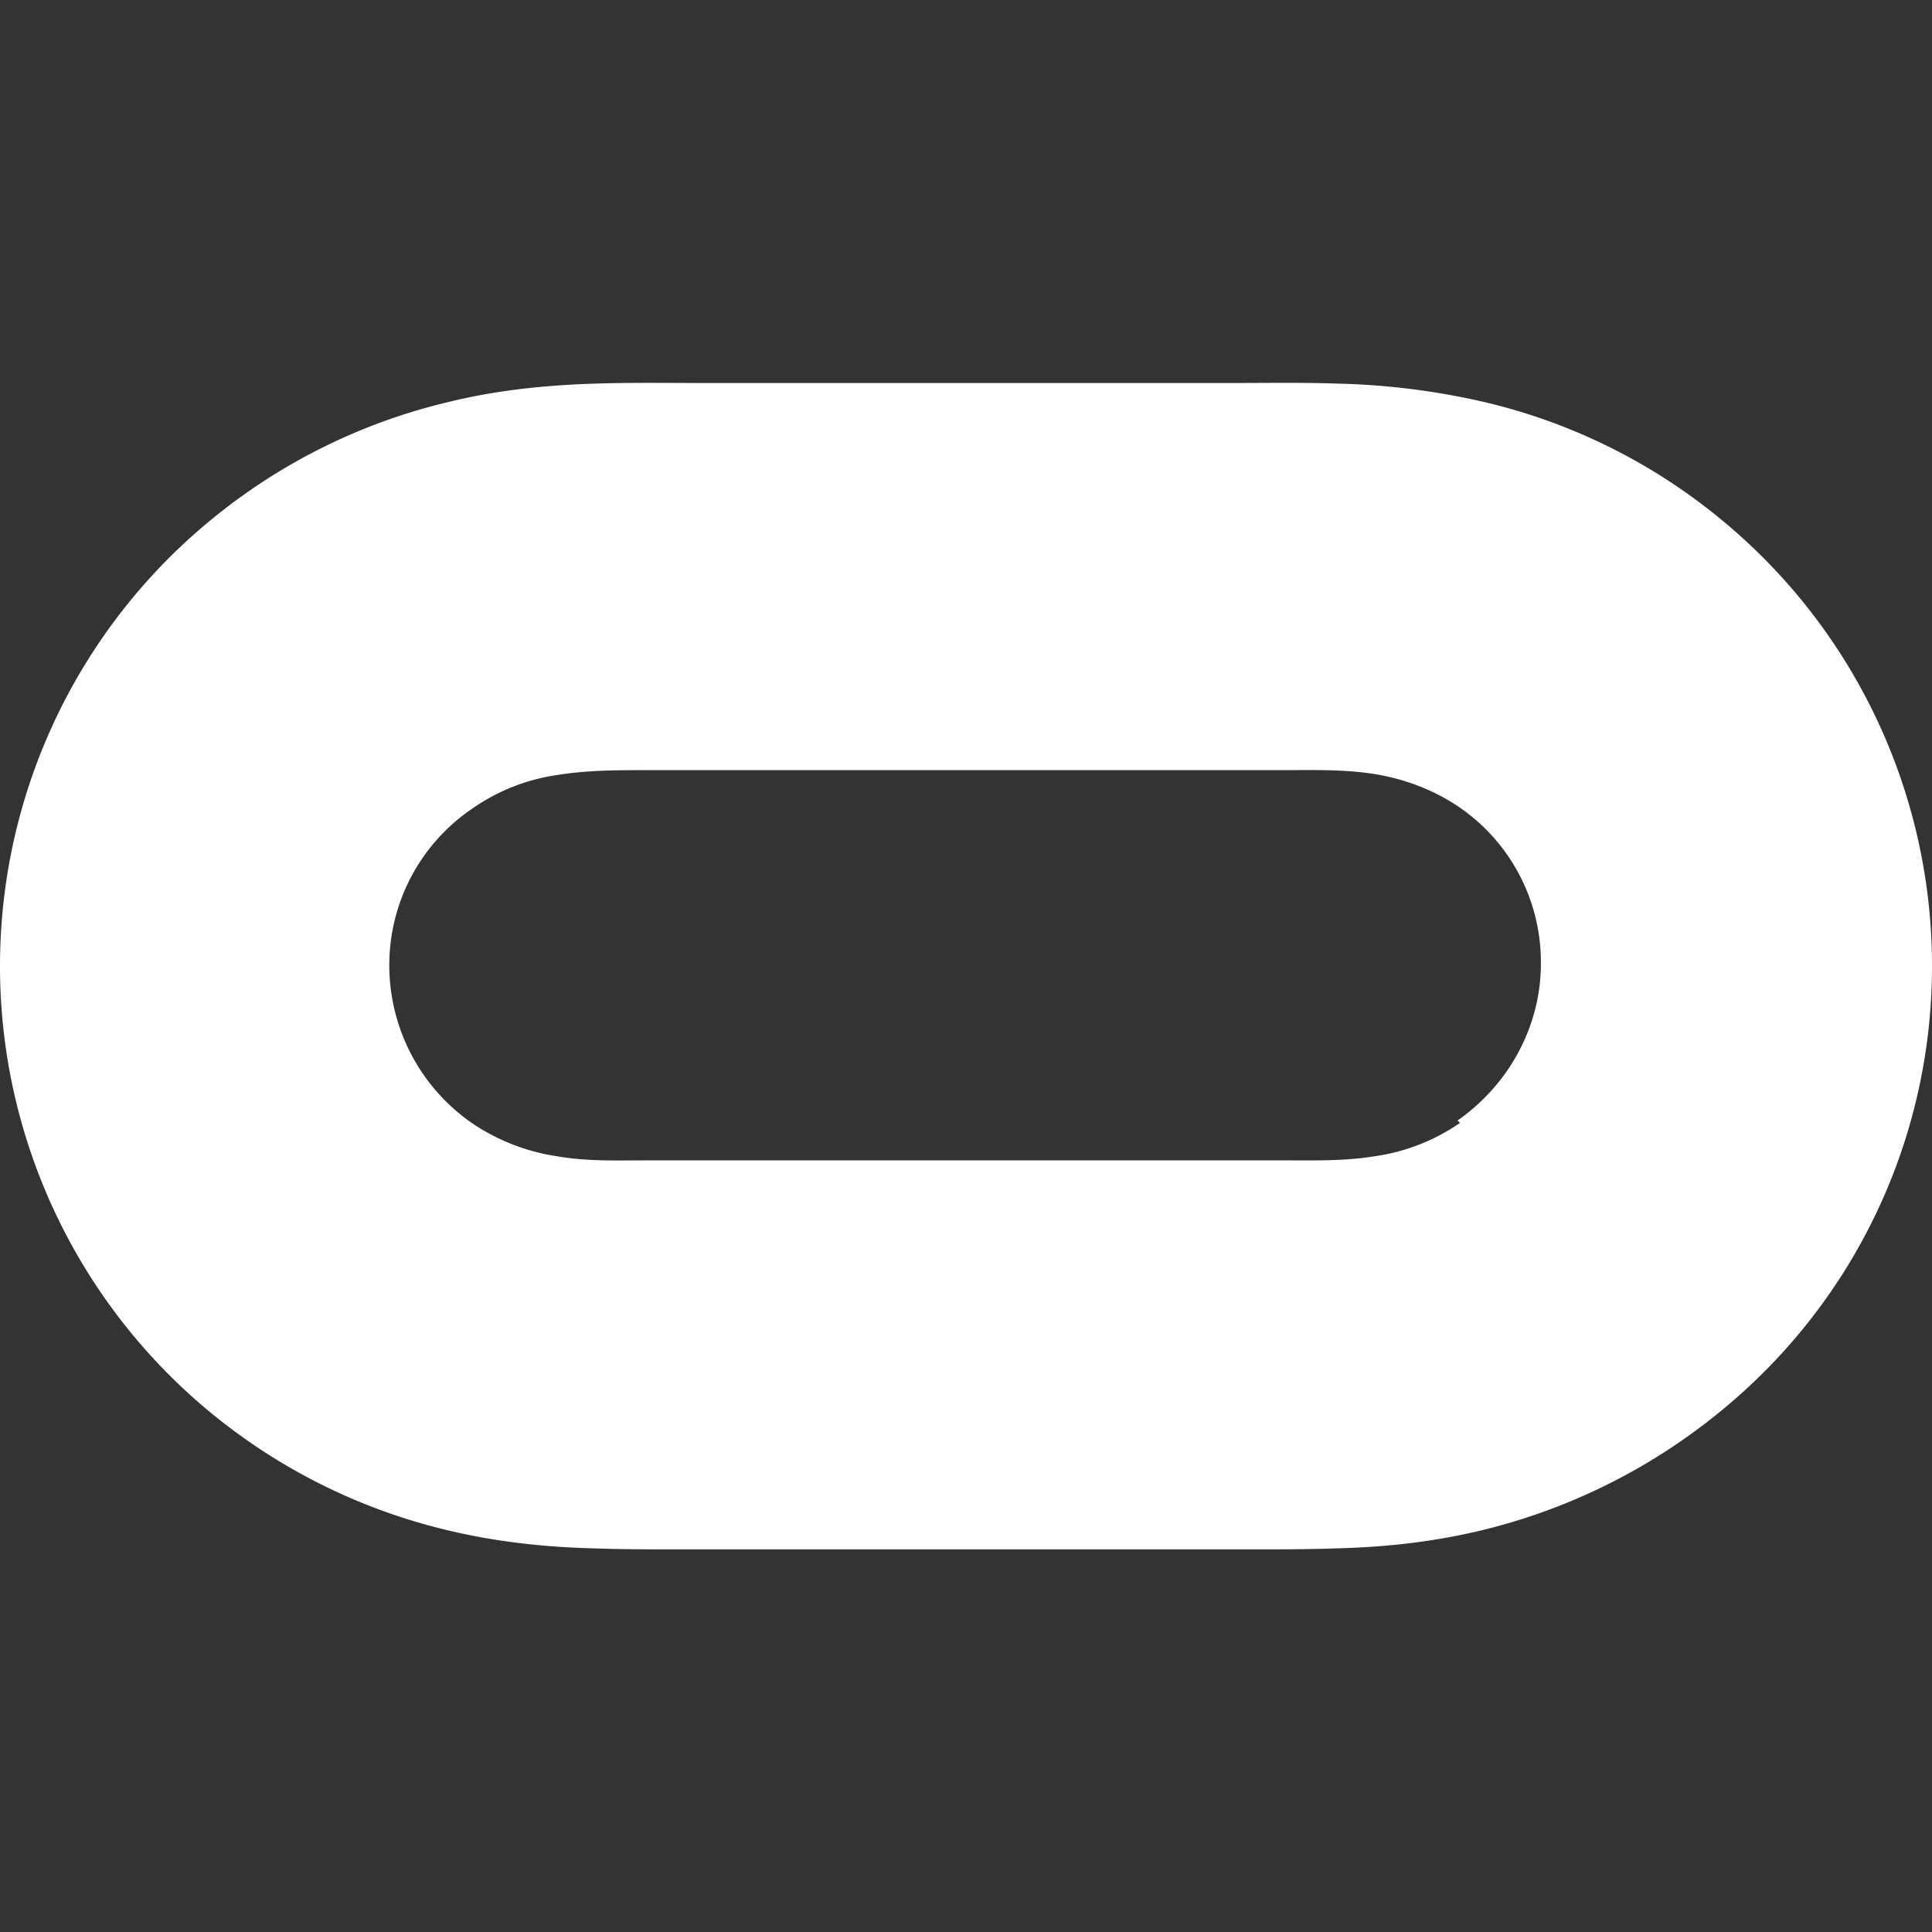
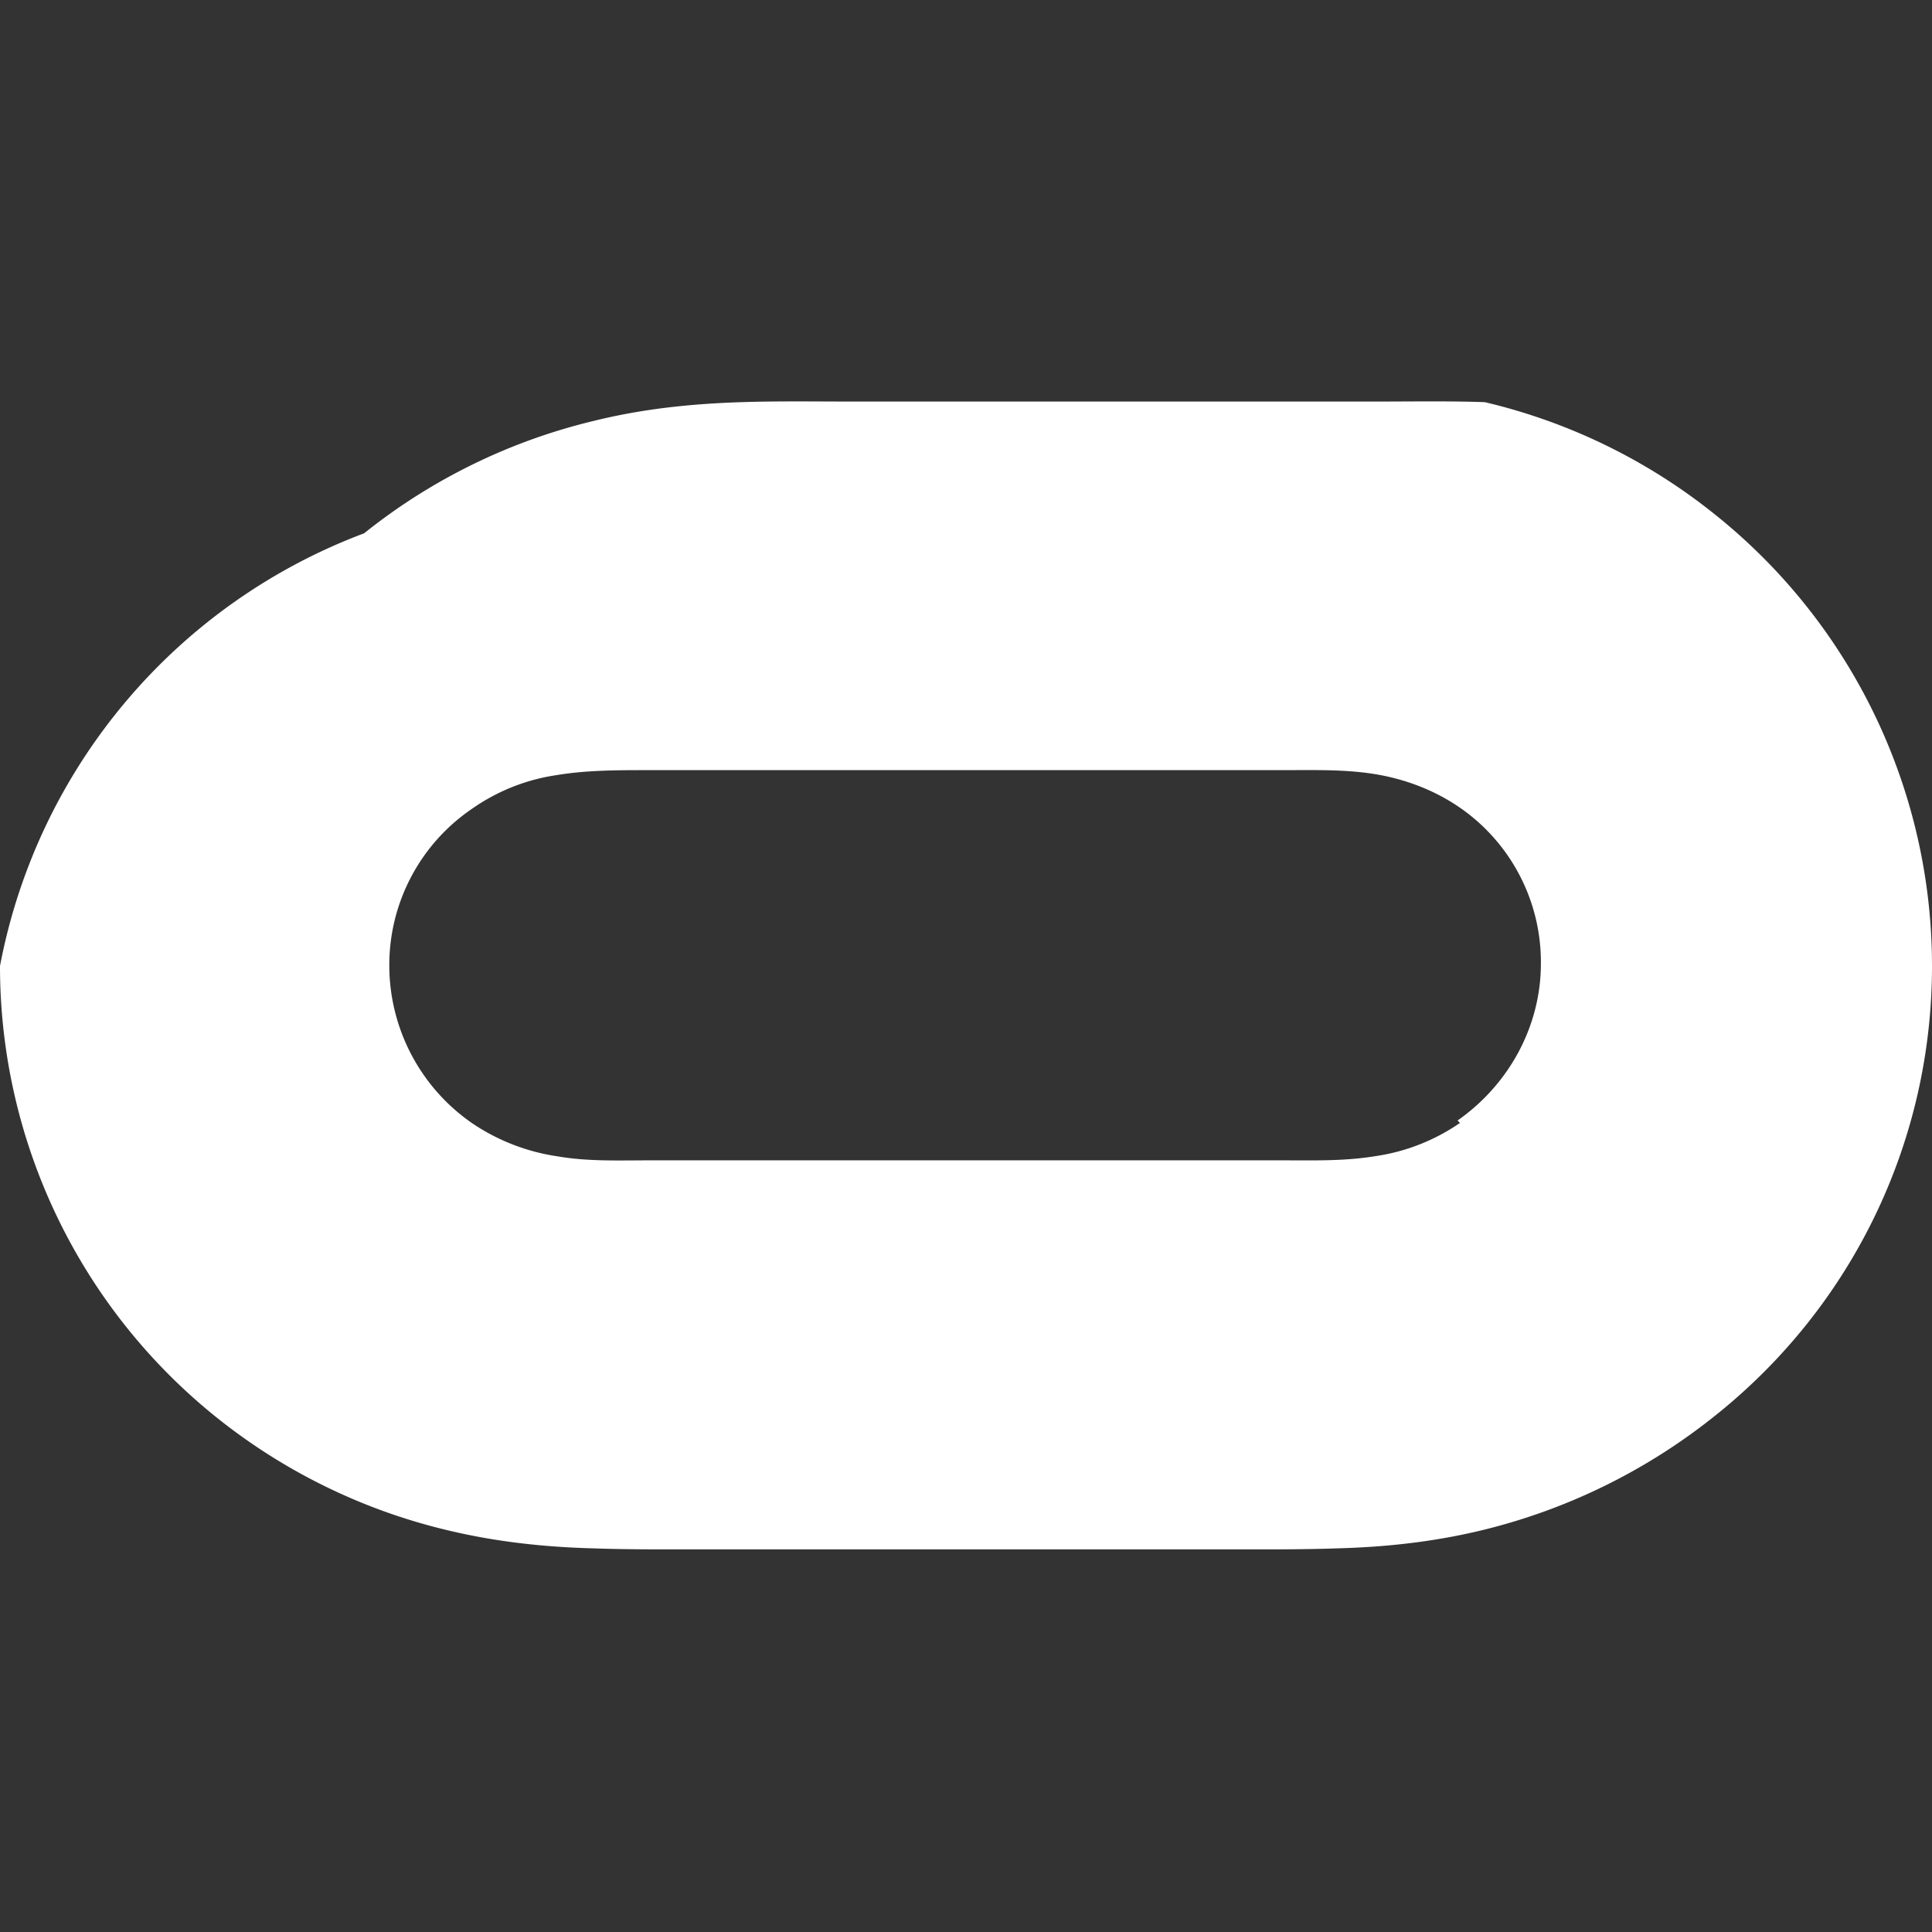
<svg xmlns="http://www.w3.org/2000/svg" width="57" height="57" viewBox="0 0 32 32">
  <rect x="0" y="0" width="32" height="32" fill="#333333" stroke="none" />
-   <path fill="white" d="M24.182 18.599a3.3 3.3 0 0 1-1.411.552c-.51.083-1.016.068-1.521.068h-10.5c-.51 0-1.016.021-1.526-.068a3.4 3.4 0 0 1-1.411-.552a3.18 3.18 0 0 1-1.365-2.604a3.13 3.13 0 0 1 1.37-2.599a3.26 3.26 0 0 1 1.396-.557c.5-.083 1-.083 1.526-.083h10.5c.5 0 1.016-.016 1.516.063s.984.26 1.401.542a3.11 3.11 0 0 1 1.365 2.599c0 1.036-.526 2-1.38 2.599zm4.229-10.073a9.6 9.6 0 0 0-3.818-1.865a12 12 0 0 0-2.432-.307c-.599-.021-1.198-.01-1.818-.01h-8.661c-.609 0-1.224-.01-1.833.01c-.823.026-1.63.109-2.432.307a9.7 9.7 0 0 0-3.818 1.865A9.56 9.56 0 0 0 0 16a9.58 9.58 0 0 0 3.583 7.474a9.7 9.7 0 0 0 3.823 1.87c.802.193 1.609.281 2.432.302c.599.021 1.198.016 1.818.016h8.661c.599 0 1.219.005 1.818-.016c.823-.021 1.62-.109 2.417-.302a9.9 9.9 0 0 0 3.823-1.87C30.682 21.651 32 18.906 32 16s-1.318-5.656-3.589-7.474" />
+   <path fill="white" d="M24.182 18.599a3.3 3.3 0 0 1-1.411.552c-.51.083-1.016.068-1.521.068h-10.5c-.51 0-1.016.021-1.526-.068a3.4 3.4 0 0 1-1.411-.552a3.18 3.18 0 0 1-1.365-2.604a3.13 3.13 0 0 1 1.37-2.599a3.26 3.26 0 0 1 1.396-.557c.5-.083 1-.083 1.526-.083h10.5c.5 0 1.016-.016 1.516.063s.984.26 1.401.542a3.11 3.11 0 0 1 1.365 2.599c0 1.036-.526 2-1.38 2.599zm4.229-10.073a9.6 9.6 0 0 0-3.818-1.865c-.599-.021-1.198-.01-1.818-.01h-8.661c-.609 0-1.224-.01-1.833.01c-.823.026-1.63.109-2.432.307a9.7 9.7 0 0 0-3.818 1.865A9.56 9.56 0 0 0 0 16a9.58 9.58 0 0 0 3.583 7.474a9.7 9.7 0 0 0 3.823 1.87c.802.193 1.609.281 2.432.302c.599.021 1.198.016 1.818.016h8.661c.599 0 1.219.005 1.818-.016c.823-.021 1.62-.109 2.417-.302a9.9 9.9 0 0 0 3.823-1.87C30.682 21.651 32 18.906 32 16s-1.318-5.656-3.589-7.474" />
</svg>